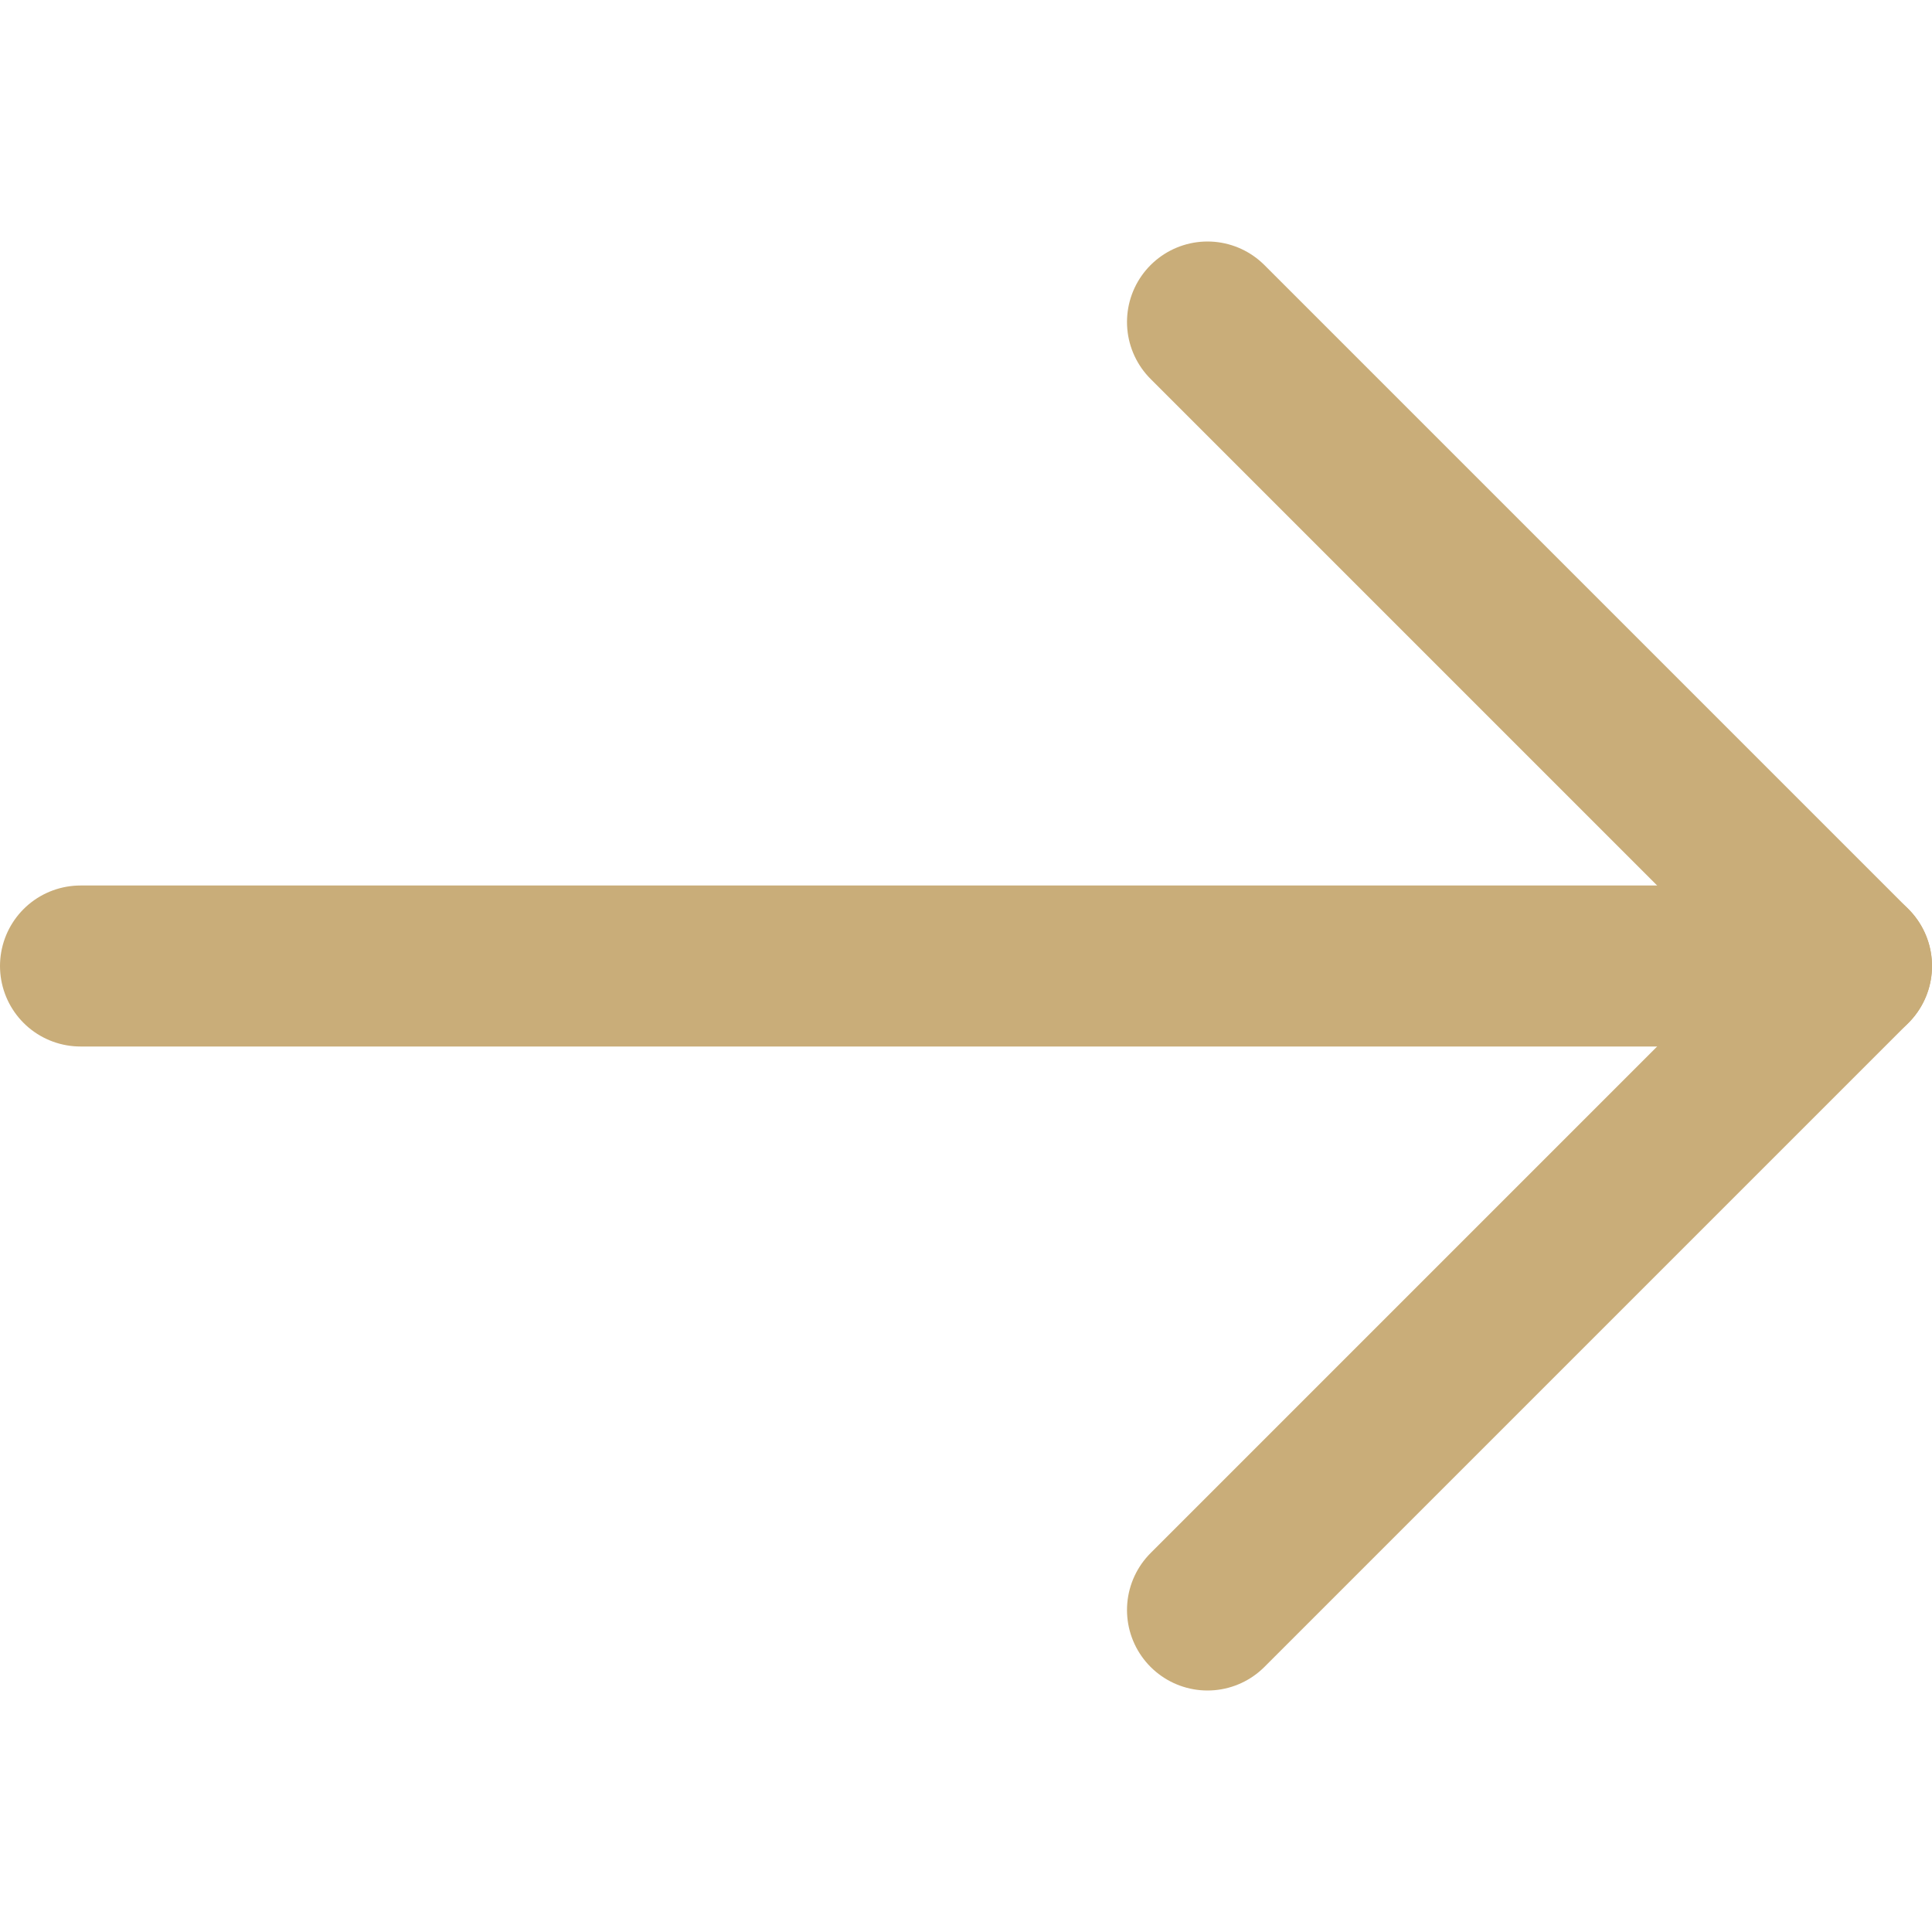
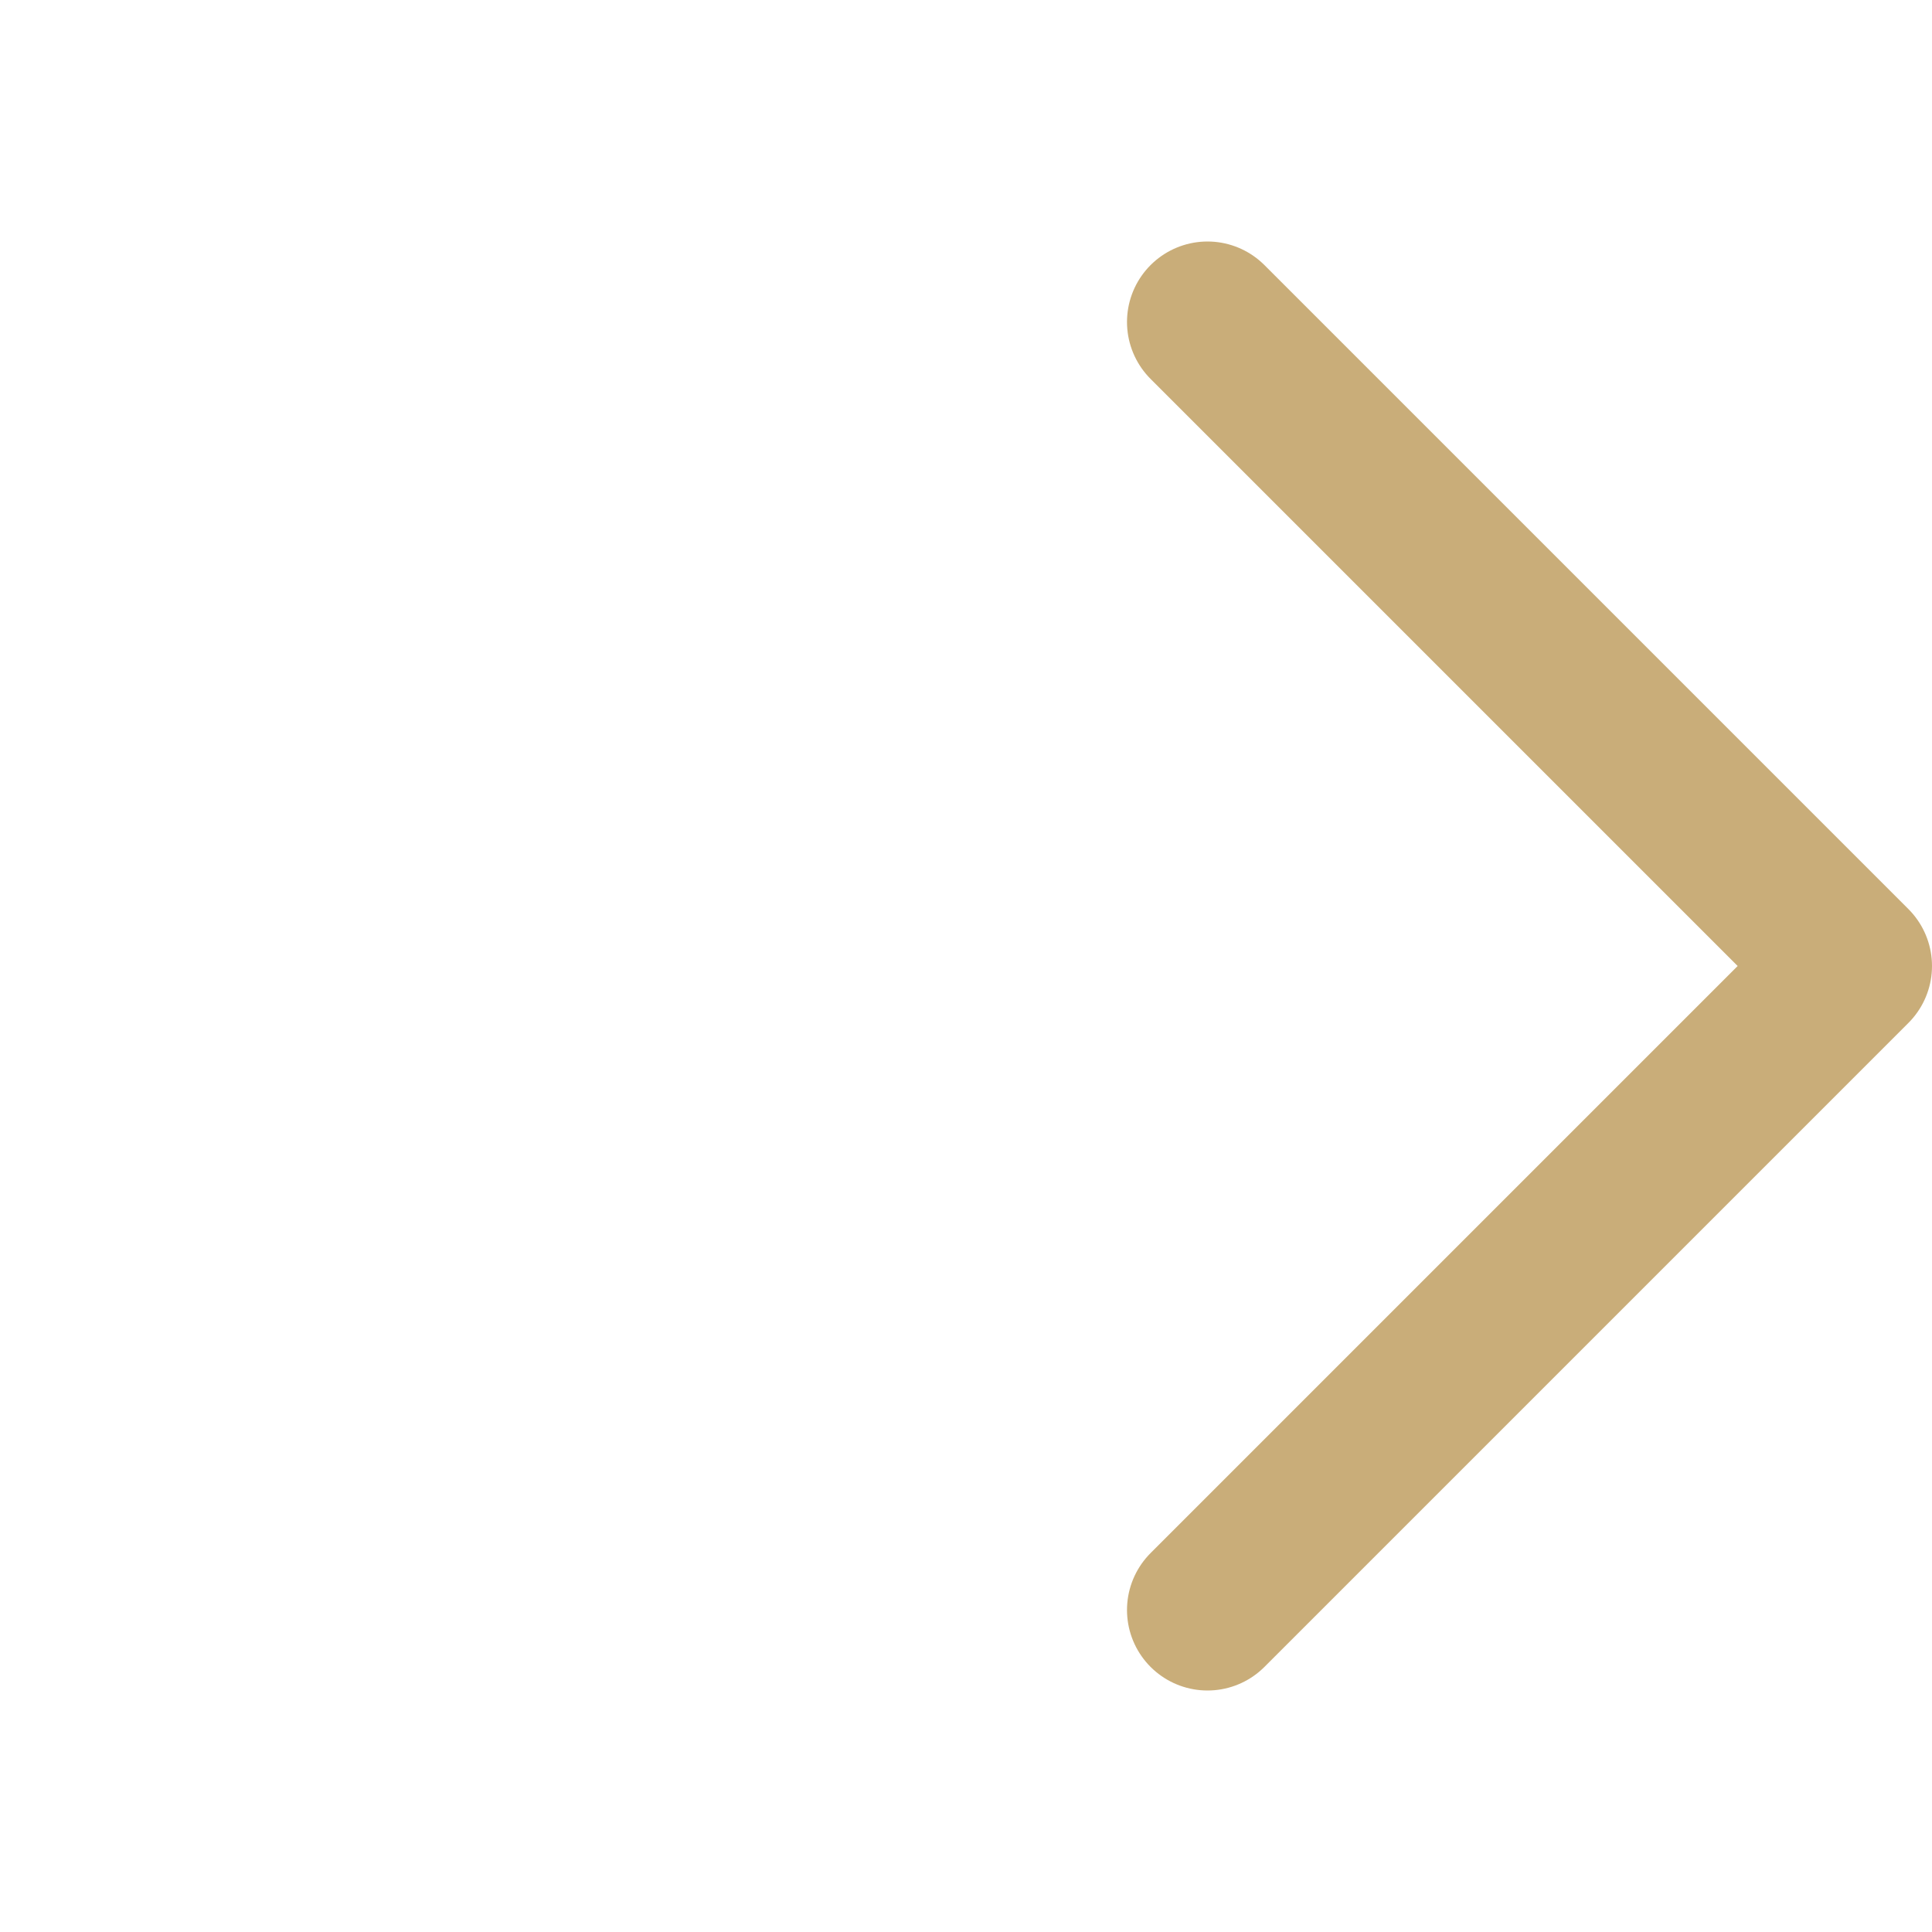
<svg xmlns="http://www.w3.org/2000/svg" height="12" width="12" viewBox="0 0 12 12">
  <title>arrow right</title>
  <g stroke-width="1" stroke-linejoin="round" fill="none" stroke="#c9ad79" stroke-linecap="round" class="nc-icon-wrapper">
-     <line x1="11.5" y1="6" x2="0.5" y2="6" stroke="#c9ad79" />
    <polyline points="7.5 2 11.5 6 7.5 10" />
  </g>
</svg>